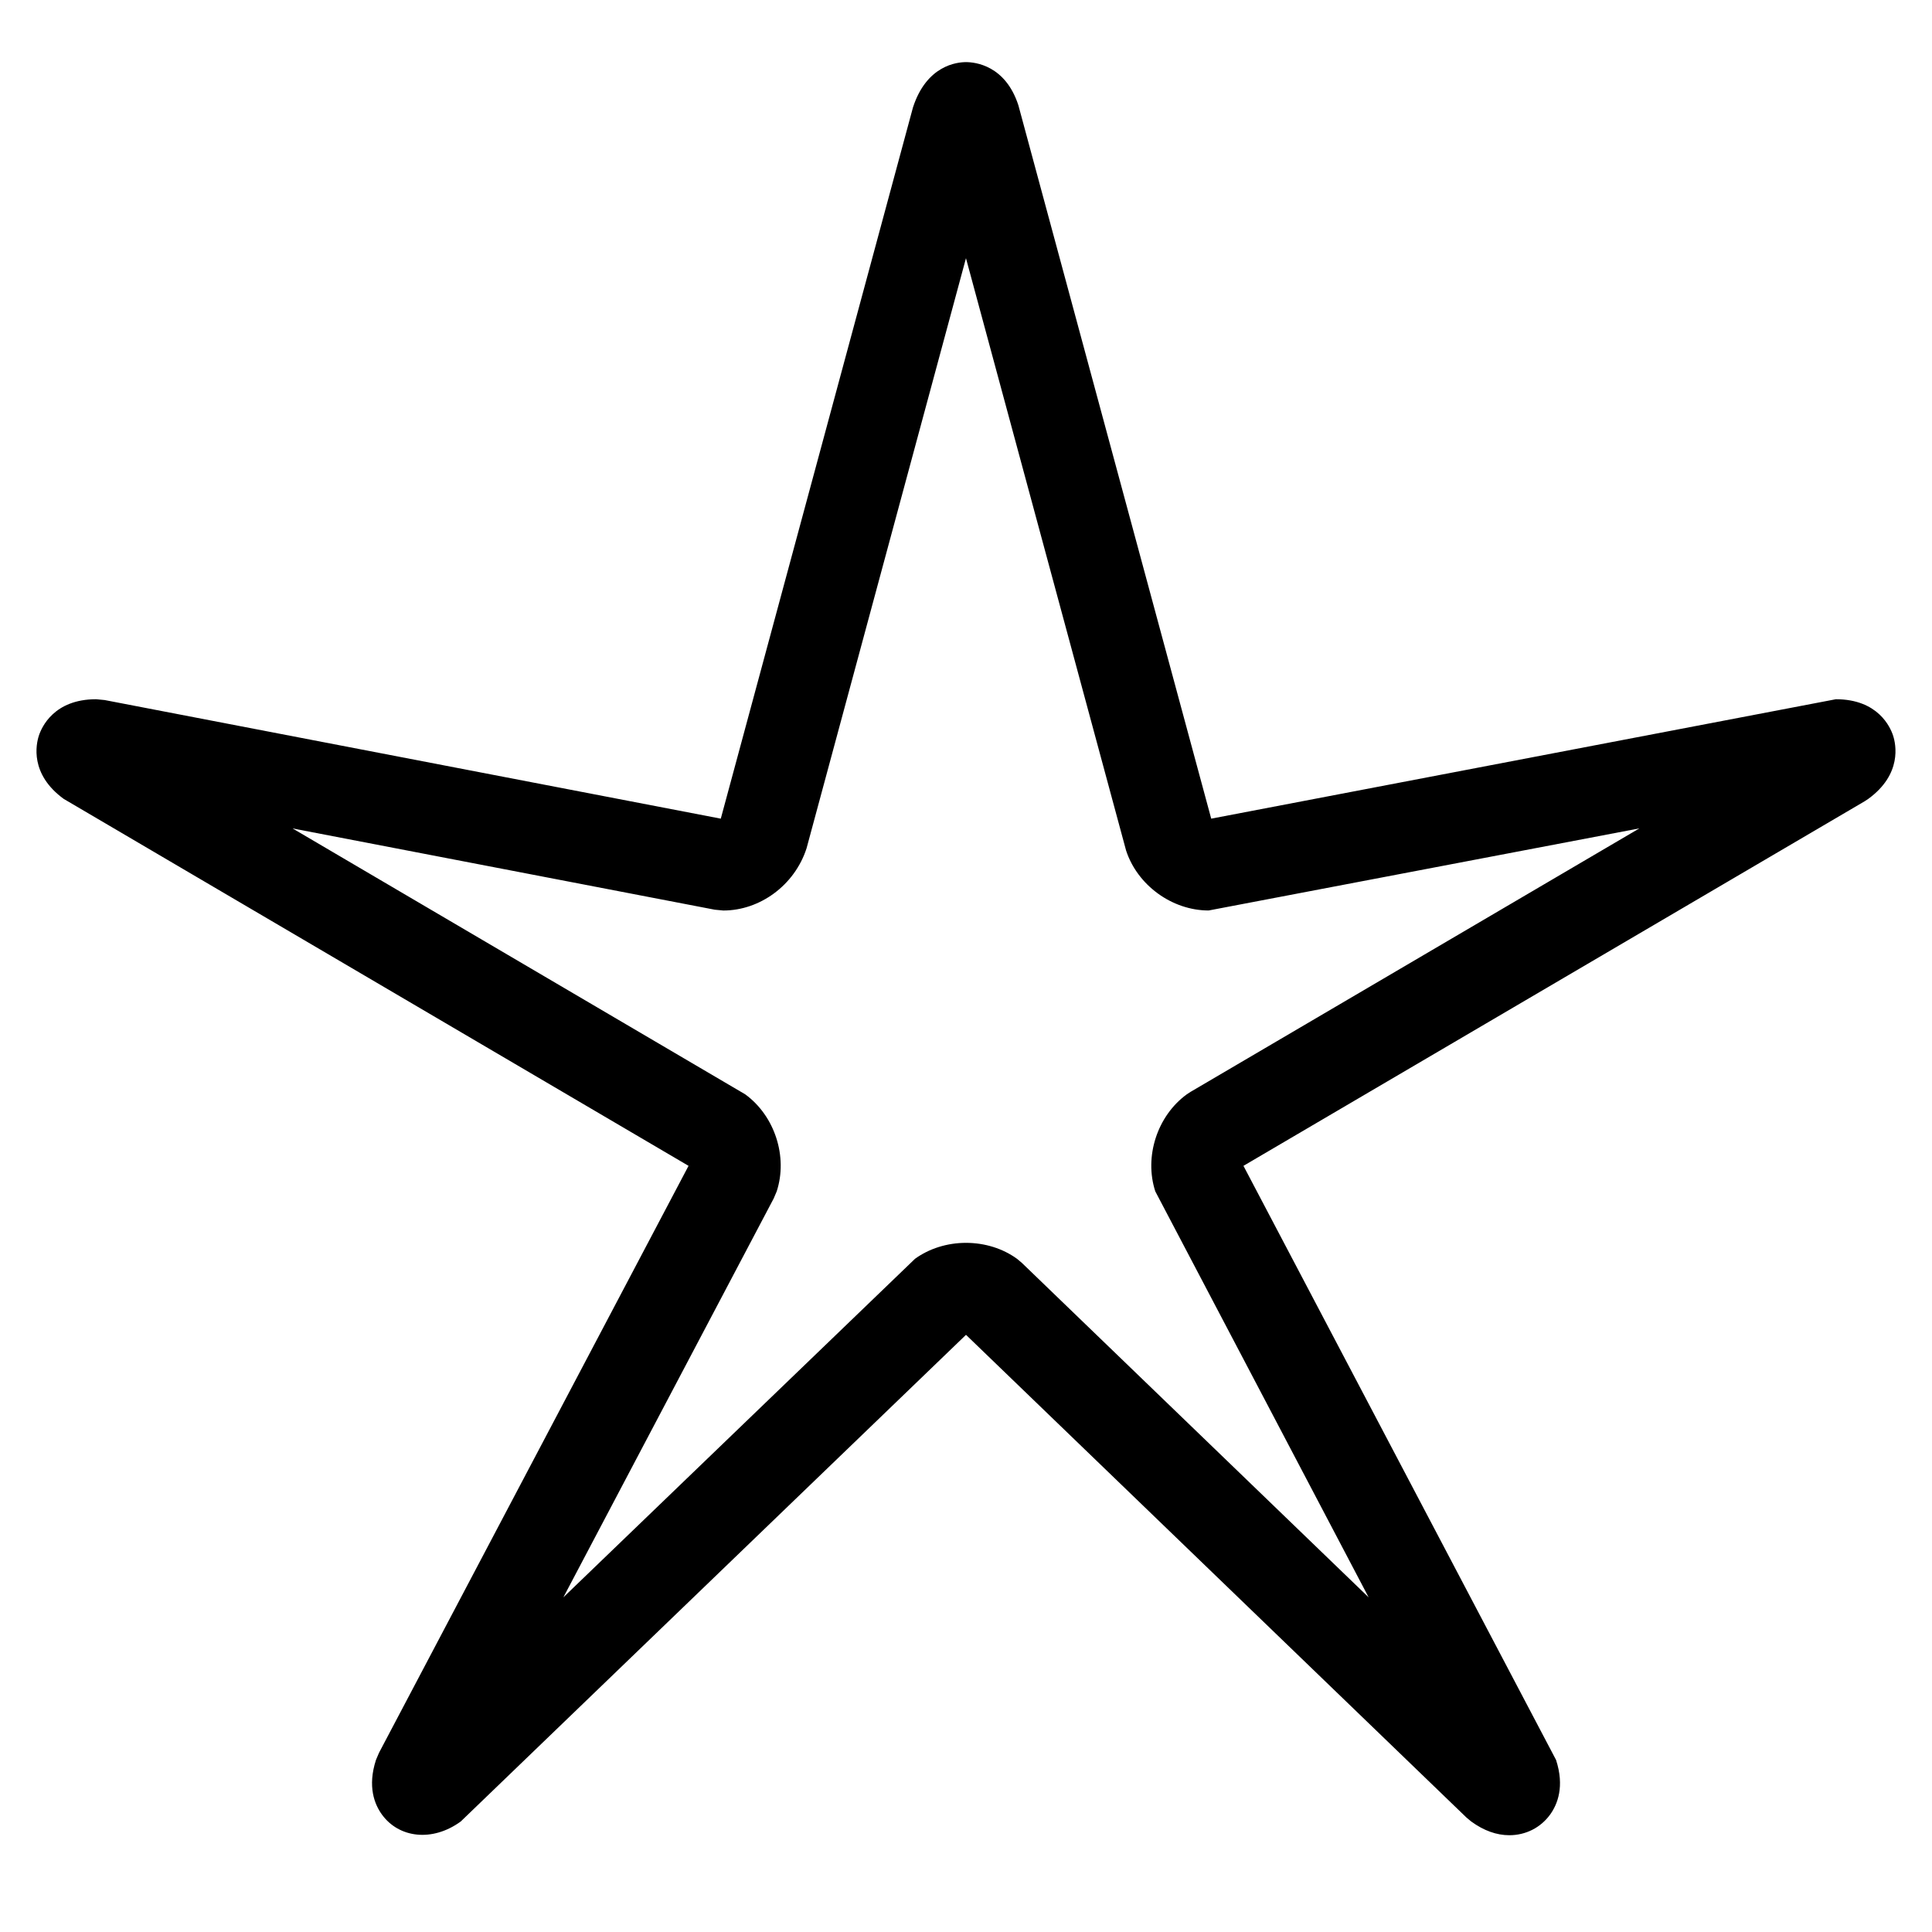
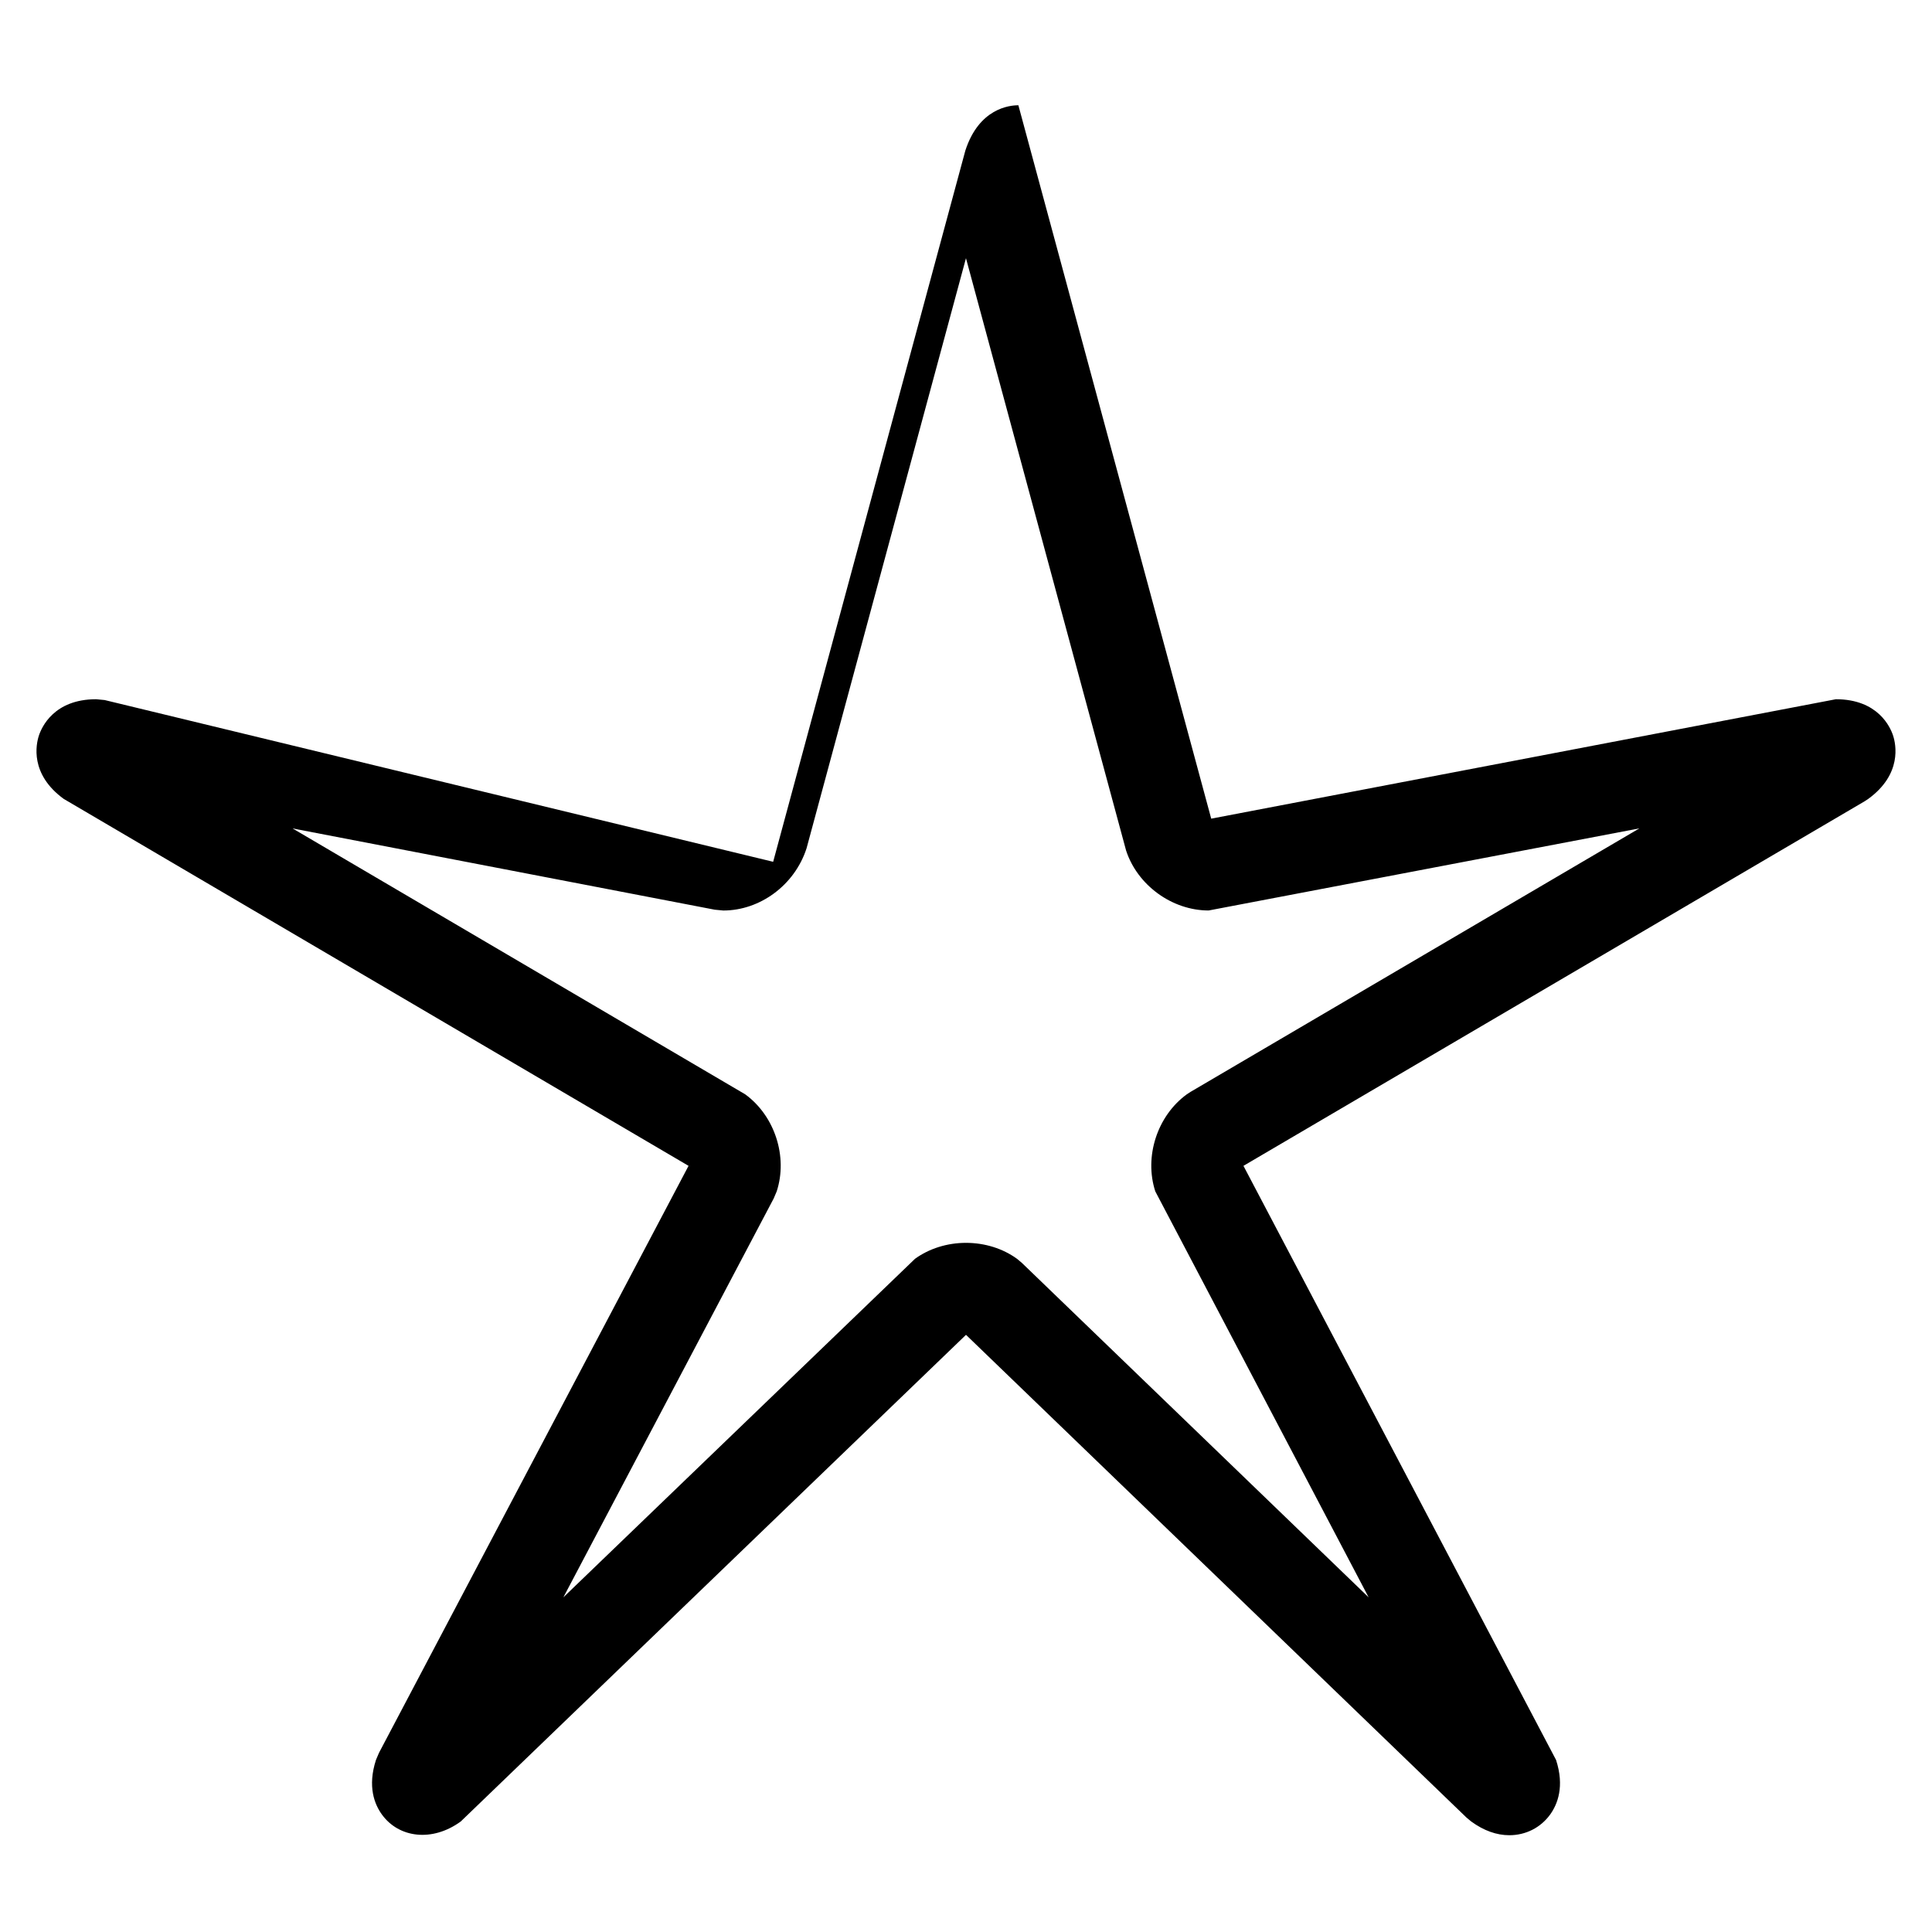
<svg xmlns="http://www.w3.org/2000/svg" version="1.1" id="Capa_1" x="0px" y="0px" width="64px" height="64px" viewBox="0 0 64 64" enable-background="new 0 0 64 64" xml:space="preserve">
  <g>
-     <path d="M60.816,23.163l-20.693,3.956L33.735,3.487C33.304,2.16,32.298,2.058,32,2.058c-0.298,0-1.304,0.103-1.757,1.502   l-6.366,23.559L3.467,23.19l-0.284-0.027c-1.395,0-1.804,0.925-1.896,1.208c-0.092,0.283-0.305,1.271,0.823,2.093L22.809,38.62   L12.555,58.064l-0.1,0.235c-0.286,0.879-0.05,1.471,0.198,1.812c0.56,0.771,1.662,0.917,2.609,0.229L32,44.218l16.577,15.989   l0.161,0.134c0.414,0.301,0.838,0.453,1.26,0.453c0.543,0,1.035-0.249,1.35-0.682c0.248-0.342,0.484-0.934,0.198-1.812   L41.191,38.62l20.575-12.075l0.123-0.081c1.128-0.821,0.915-1.81,0.823-2.093C62.621,24.088,62.211,23.163,60.816,23.163z    M39.438,36.17l-0.124,0.081c-0.979,0.713-1.418,2.065-1.043,3.216l7.067,13.447l-11.488-11.08L33.69,41.7   c-0.47-0.342-1.07-0.529-1.69-0.529c-0.62,0-1.22,0.188-1.69,0.529L18.662,52.914l6.967-13.212l0.1-0.235   c0.375-1.15-0.064-2.503-1.043-3.216L9.692,27.443l13.985,2.692l0.284,0.027c1.211,0,2.361-0.836,2.757-2.06l5.281-19.549   l5.304,19.621c0.375,1.151,1.525,1.987,2.735,1.987l14.269-2.72L39.438,36.17z" />
+     <path d="M60.816,23.163l-20.693,3.956L33.735,3.487c-0.298,0-1.304,0.103-1.757,1.502   l-6.366,23.559L3.467,23.19l-0.284-0.027c-1.395,0-1.804,0.925-1.896,1.208c-0.092,0.283-0.305,1.271,0.823,2.093L22.809,38.62   L12.555,58.064l-0.1,0.235c-0.286,0.879-0.05,1.471,0.198,1.812c0.56,0.771,1.662,0.917,2.609,0.229L32,44.218l16.577,15.989   l0.161,0.134c0.414,0.301,0.838,0.453,1.26,0.453c0.543,0,1.035-0.249,1.35-0.682c0.248-0.342,0.484-0.934,0.198-1.812   L41.191,38.62l20.575-12.075l0.123-0.081c1.128-0.821,0.915-1.81,0.823-2.093C62.621,24.088,62.211,23.163,60.816,23.163z    M39.438,36.17l-0.124,0.081c-0.979,0.713-1.418,2.065-1.043,3.216l7.067,13.447l-11.488-11.08L33.69,41.7   c-0.47-0.342-1.07-0.529-1.69-0.529c-0.62,0-1.22,0.188-1.69,0.529L18.662,52.914l6.967-13.212l0.1-0.235   c0.375-1.15-0.064-2.503-1.043-3.216L9.692,27.443l13.985,2.692l0.284,0.027c1.211,0,2.361-0.836,2.757-2.06l5.281-19.549   l5.304,19.621c0.375,1.151,1.525,1.987,2.735,1.987l14.269-2.72L39.438,36.17z" />
  </g>
</svg>